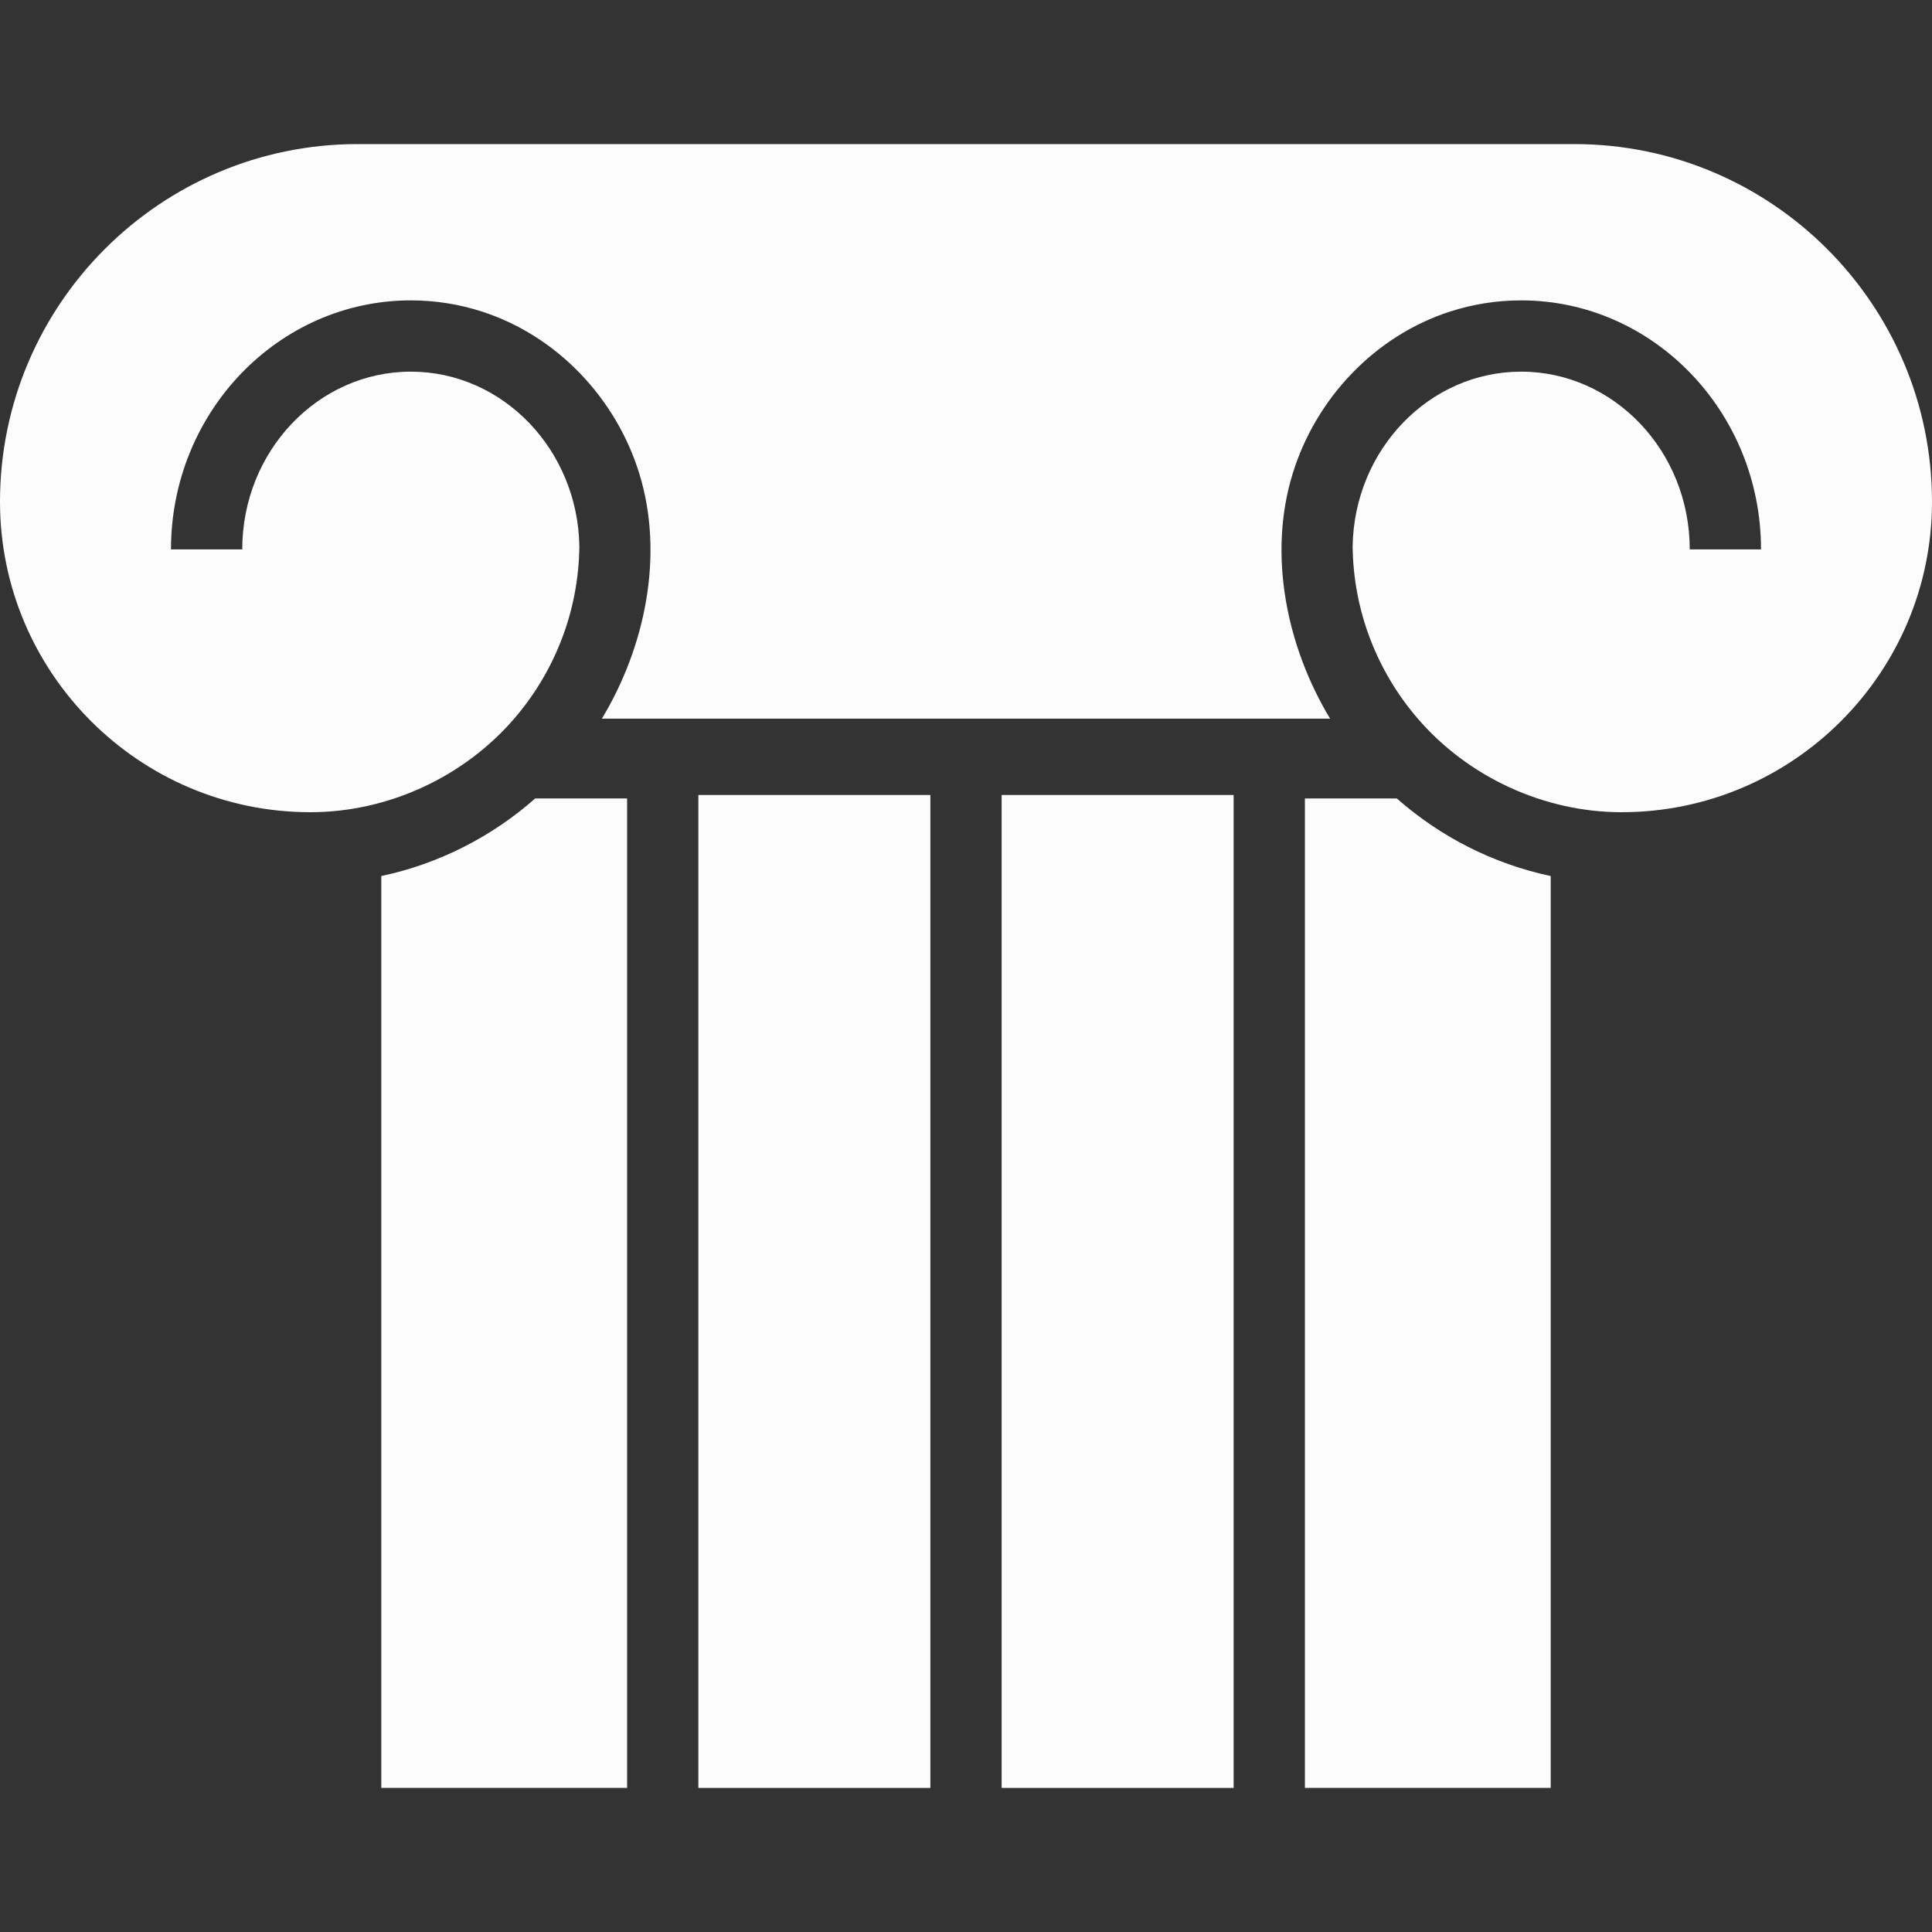
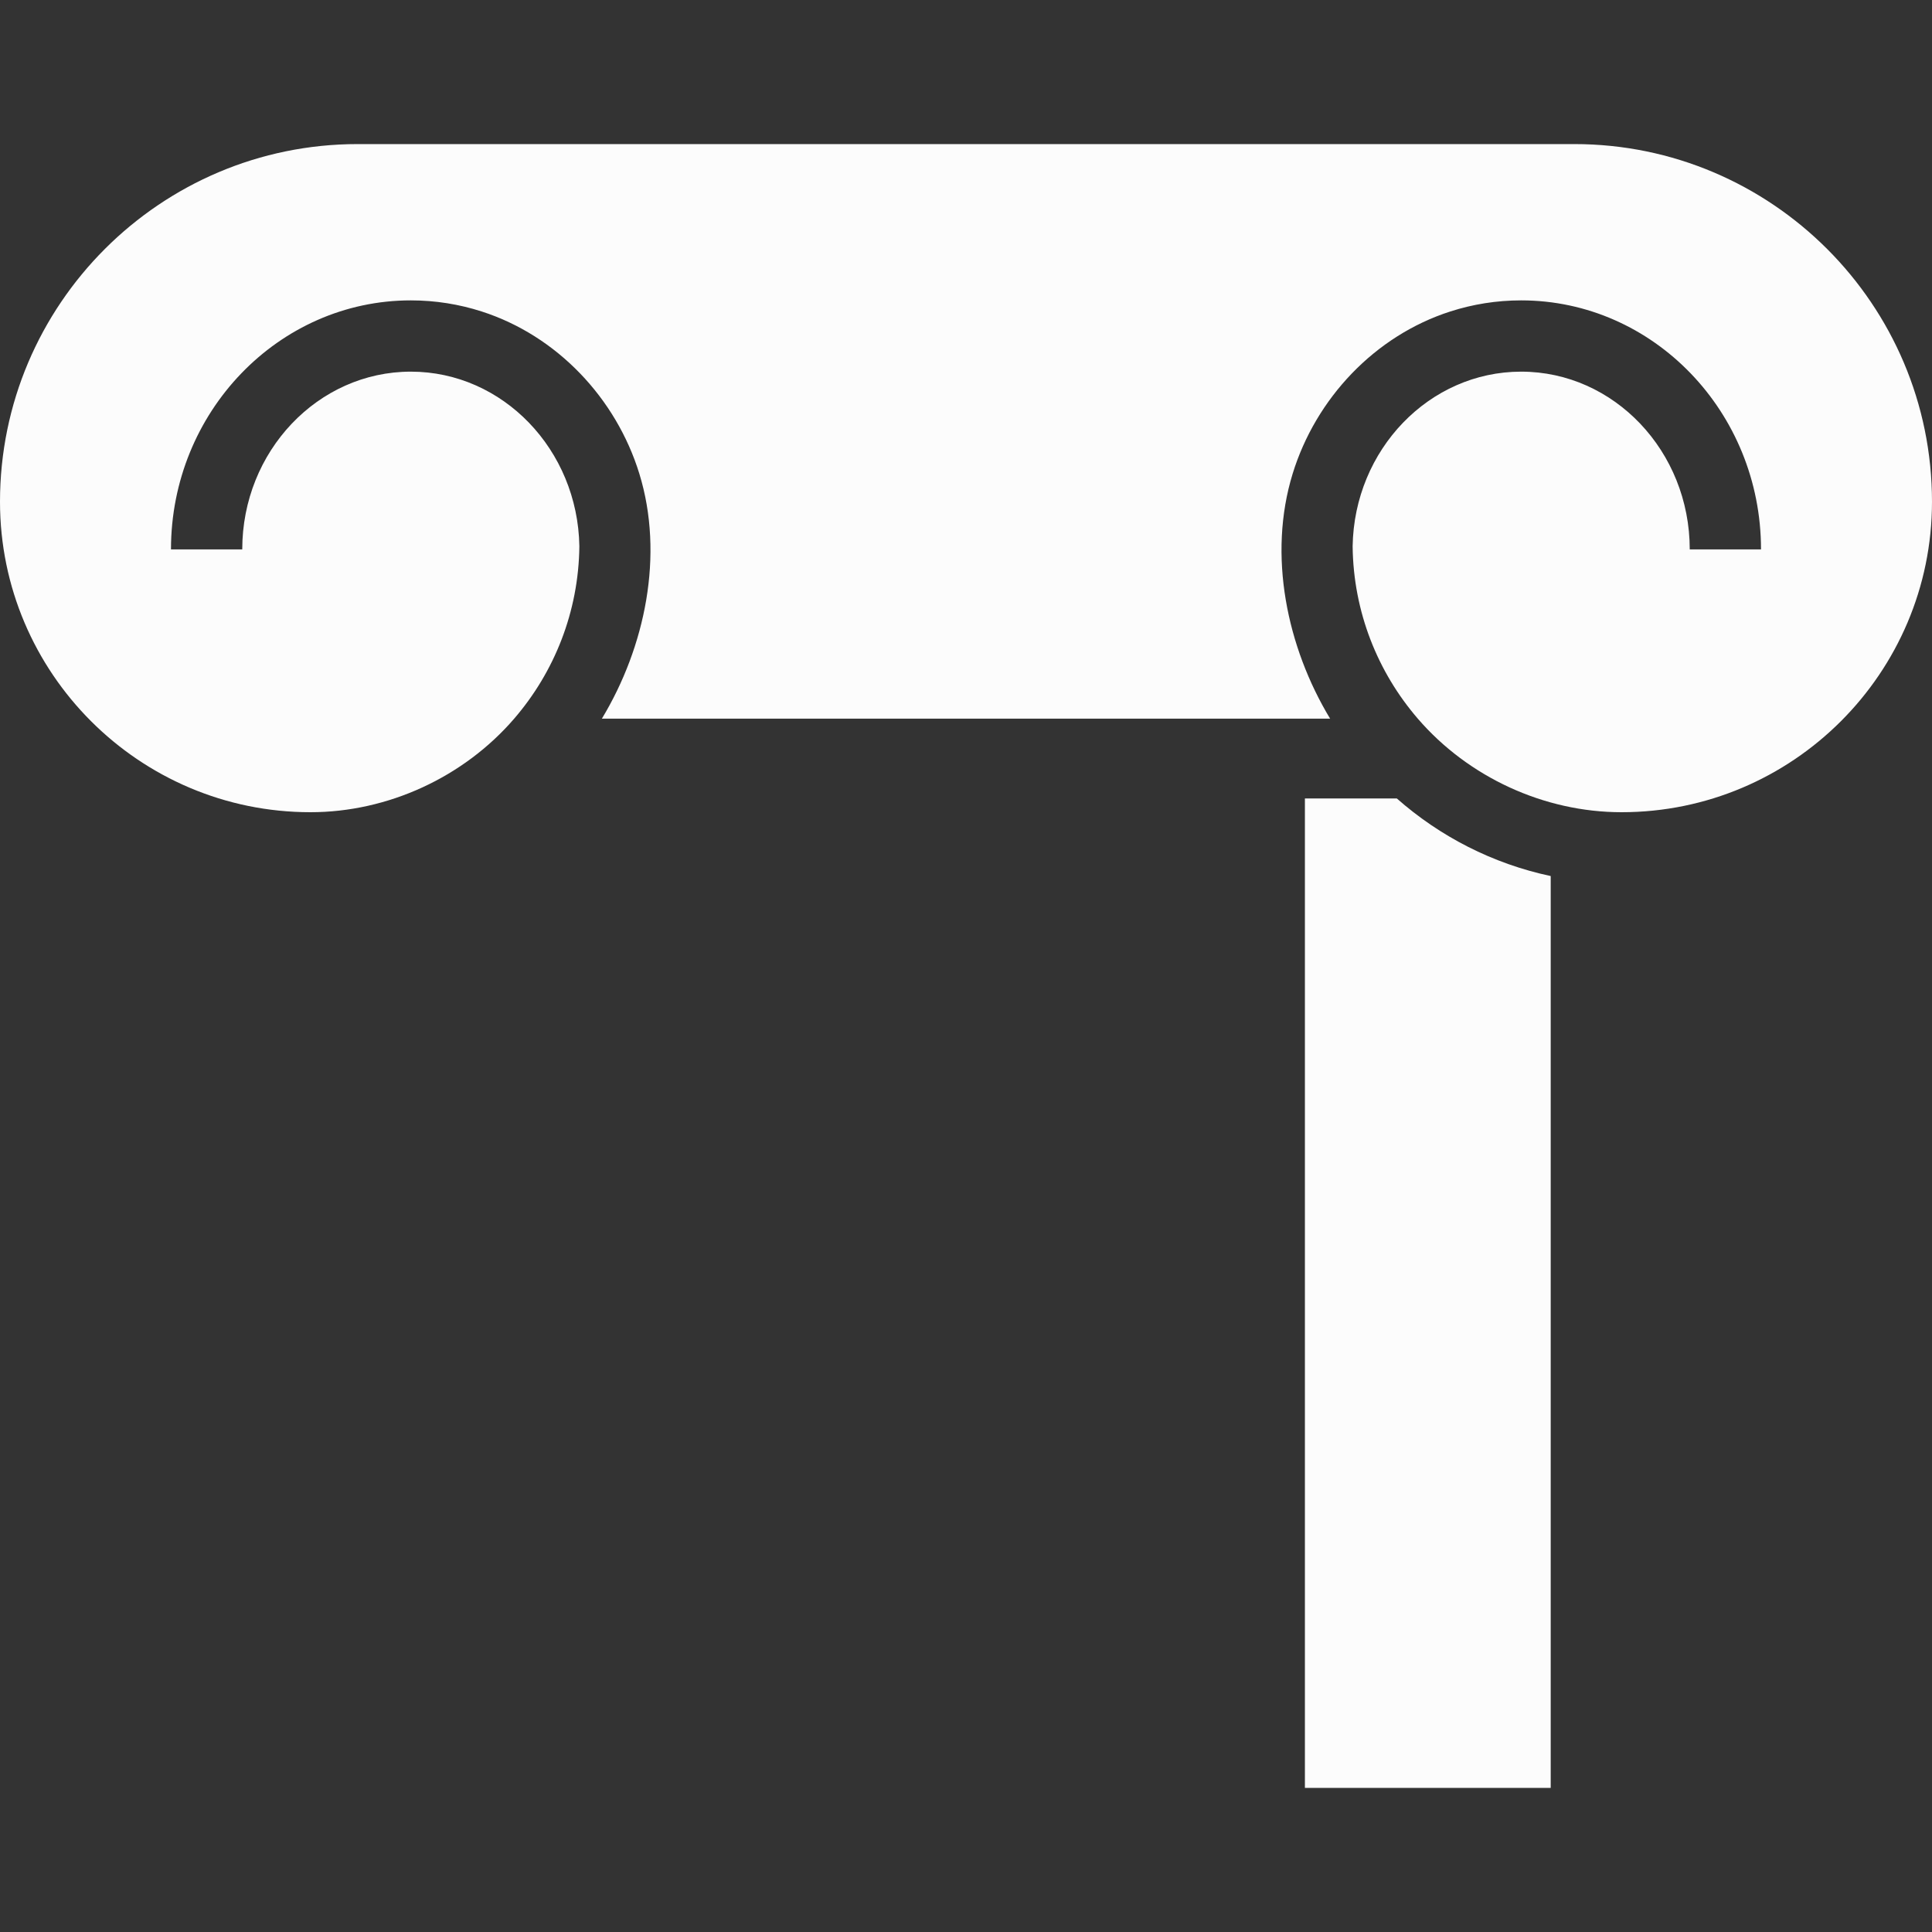
<svg xmlns="http://www.w3.org/2000/svg" fill="#fcfcfc" height="800px" width="800px" id="Capa_1" viewBox="0 0 948.803 948.803" xml:space="preserve">
  <rect x="0" y="0" width="948.803" height="948.803" fill="#333333" stroke="none" />
  <g id="column">
-     <path d="M187.254,430.224v447.821H307.97V392.13h-45.146C241.681,410.769,215.806,424.153,187.254,430.224z" fill="#fcfcfc" />
-     <polygon points="342.97,392.13 342.97,870.338 342.97,878.044 456.906,878.044 456.906,870.338 456.906,392.13 456.906,390.423    342.97,390.423  " fill="#fcfcfc" />
    <path d="M640.838,392.13v485.914h120.715V430.224c-28.551-6.071-54.426-19.455-75.569-38.094H640.838z" fill="#fcfcfc" />
    <path d="M773.155,70.758H175.648C78.795,70.758,0,149.554,0,246.407c0,84.072,68.397,152.47,152.47,152.47   c37.999,0,75.245-17.18,100.039-45.938c19.657-22.798,31.664-52.363,32.016-84.675c-0.782-47.422-37.607-85.747-82.768-85.747   c-45.649,0-82.787,39.156-82.787,87.286h-35c0-67.429,52.839-122.286,117.787-122.286c12.085,0,23.749,1.902,34.733,5.428   c37.09,11.907,66.086,42.656,77.492,79.694c12.303,39.952,2.858,85.104-18.404,120.3h357.646   c-21.263-35.196-30.708-80.348-18.404-120.3c11.406-37.038,40.402-67.787,77.492-79.694c10.984-3.526,22.648-5.428,34.733-5.428   c64.948,0,117.787,54.857,117.787,122.286h-35c0-48.13-37.138-87.286-82.787-87.286c-45.161,0-81.986,38.325-82.768,85.747   c0.352,32.312,12.359,61.877,32.016,84.675c24.795,28.759,62.04,45.938,100.039,45.938c84.072,0,152.47-68.397,152.47-152.47   C948.803,149.554,870.008,70.758,773.155,70.758z" fill="#fcfcfc" />
-     <polygon points="491.901,392.13 491.901,870.338 491.901,878.044 605.838,878.044 605.838,870.338 605.838,392.13 605.838,390.423    491.901,390.423  " fill="#fcfcfc" />
  </g>
</svg>